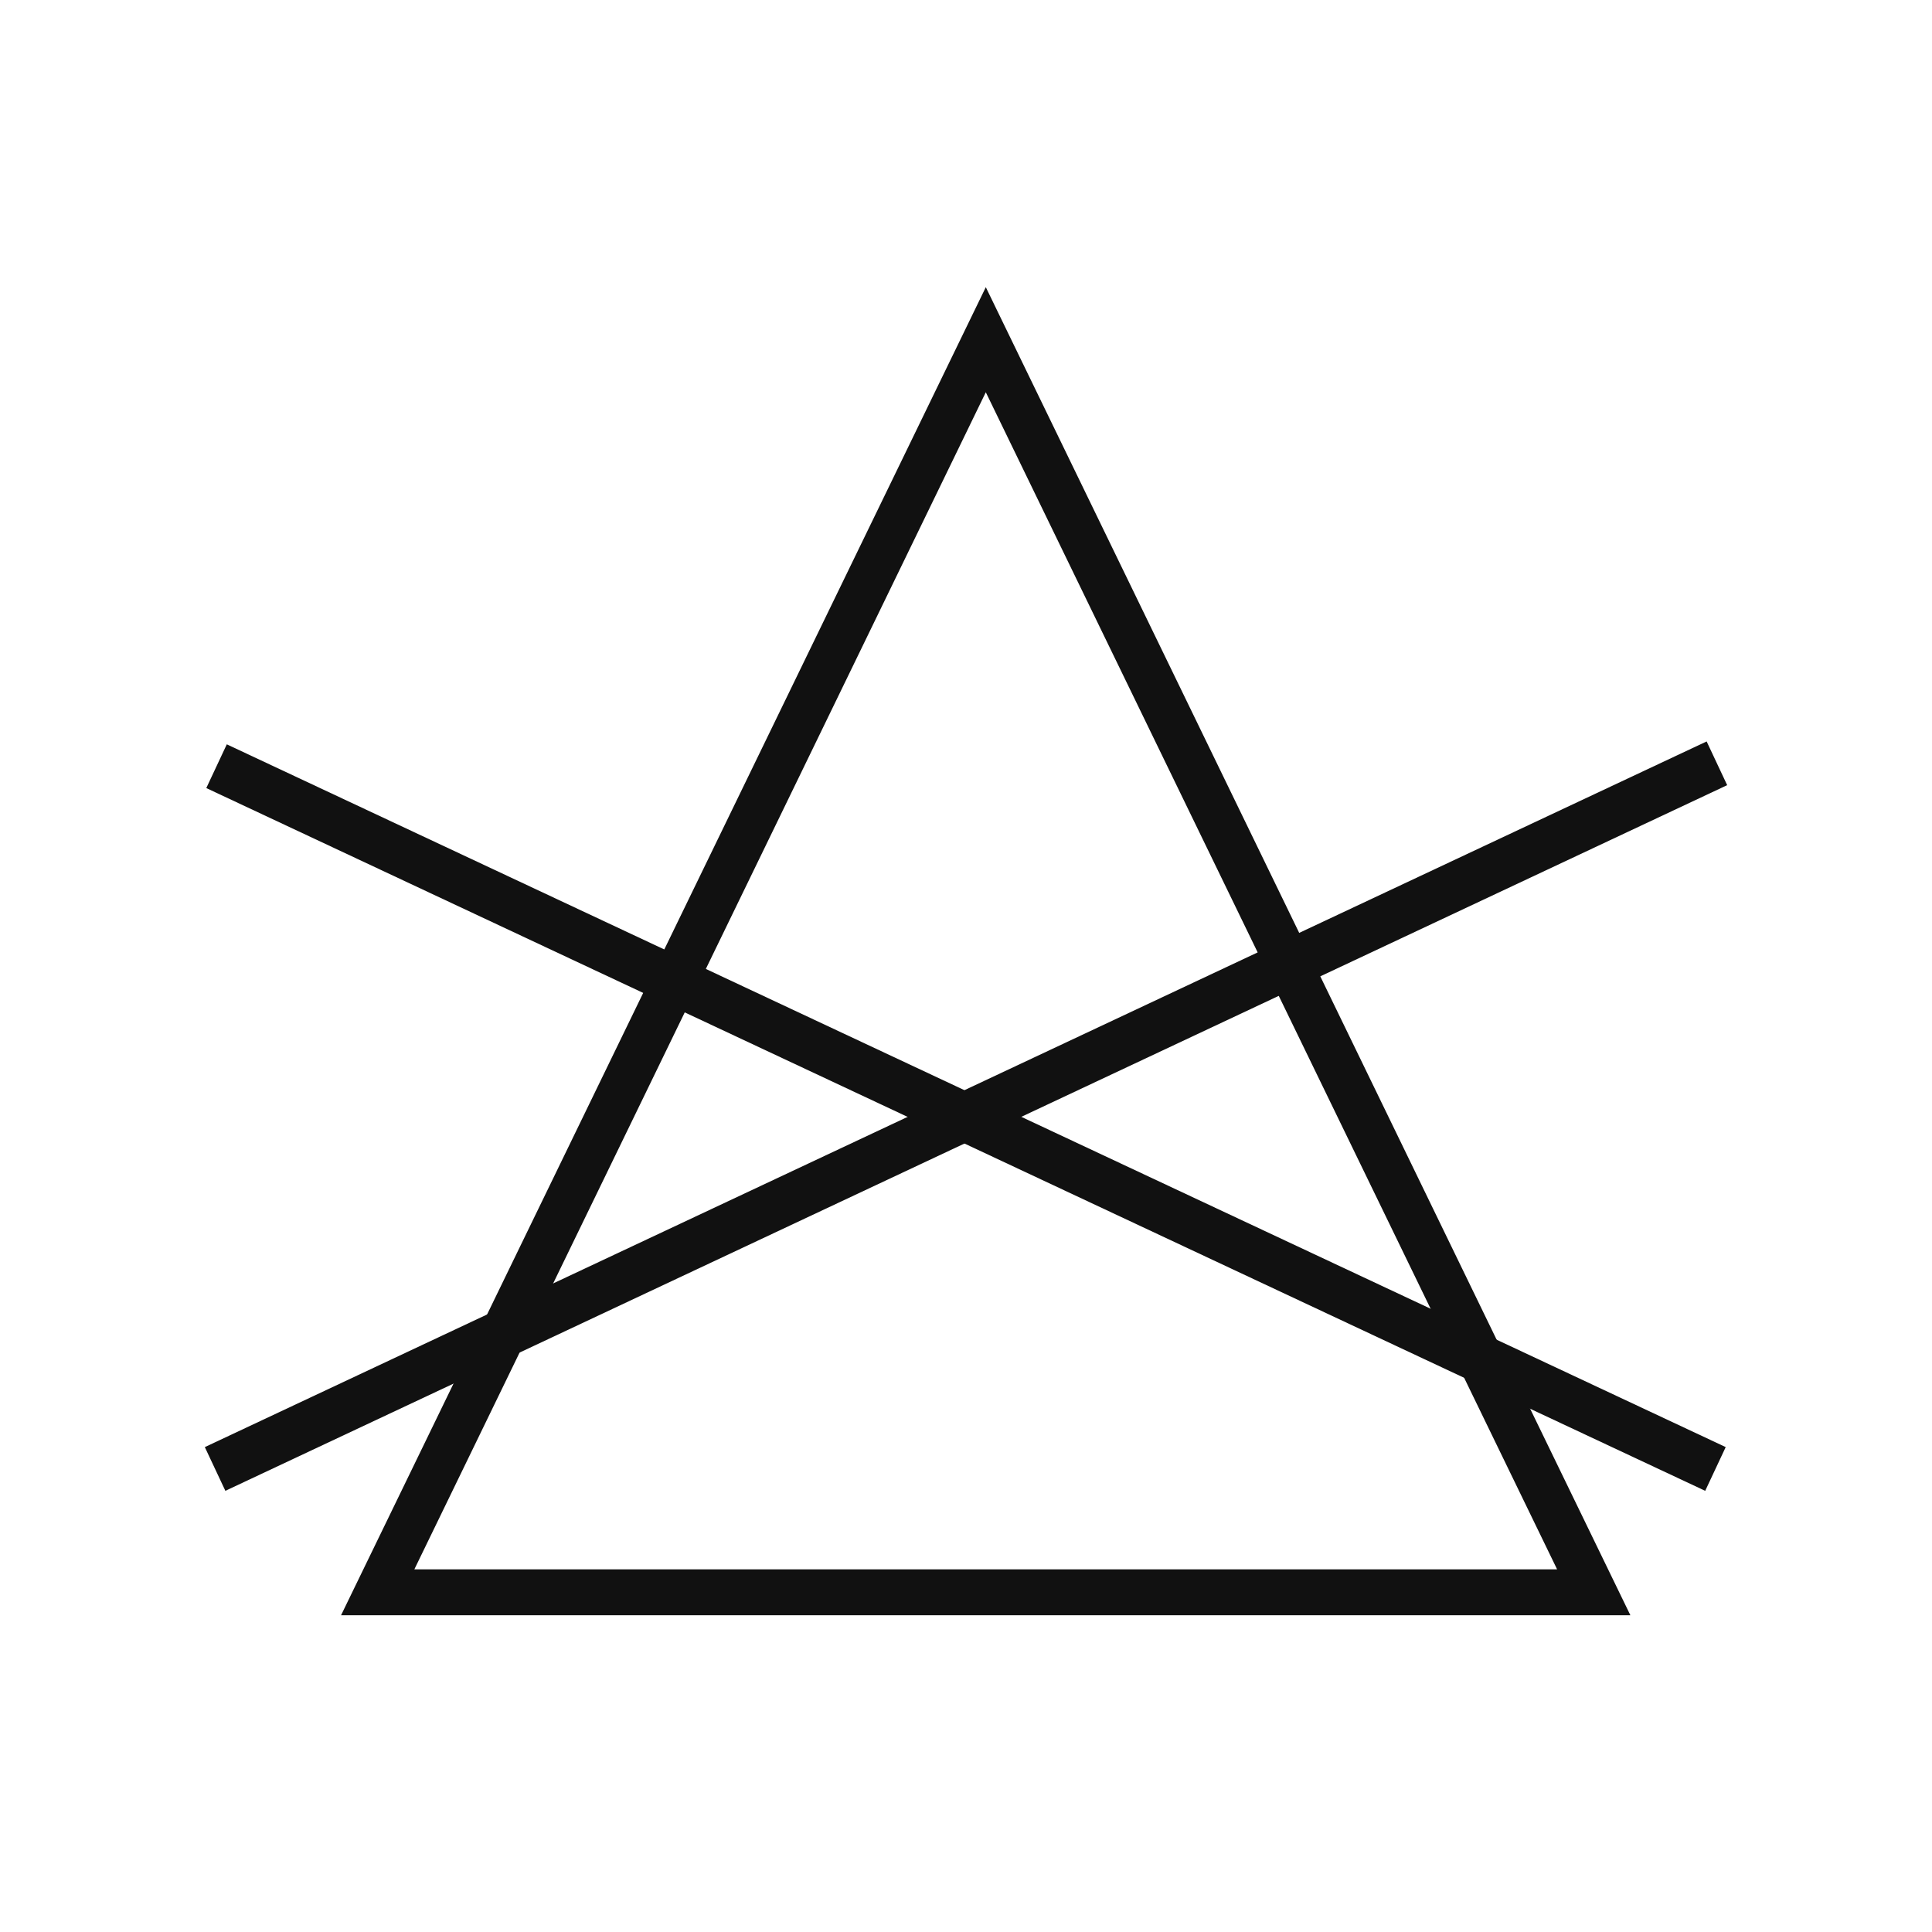
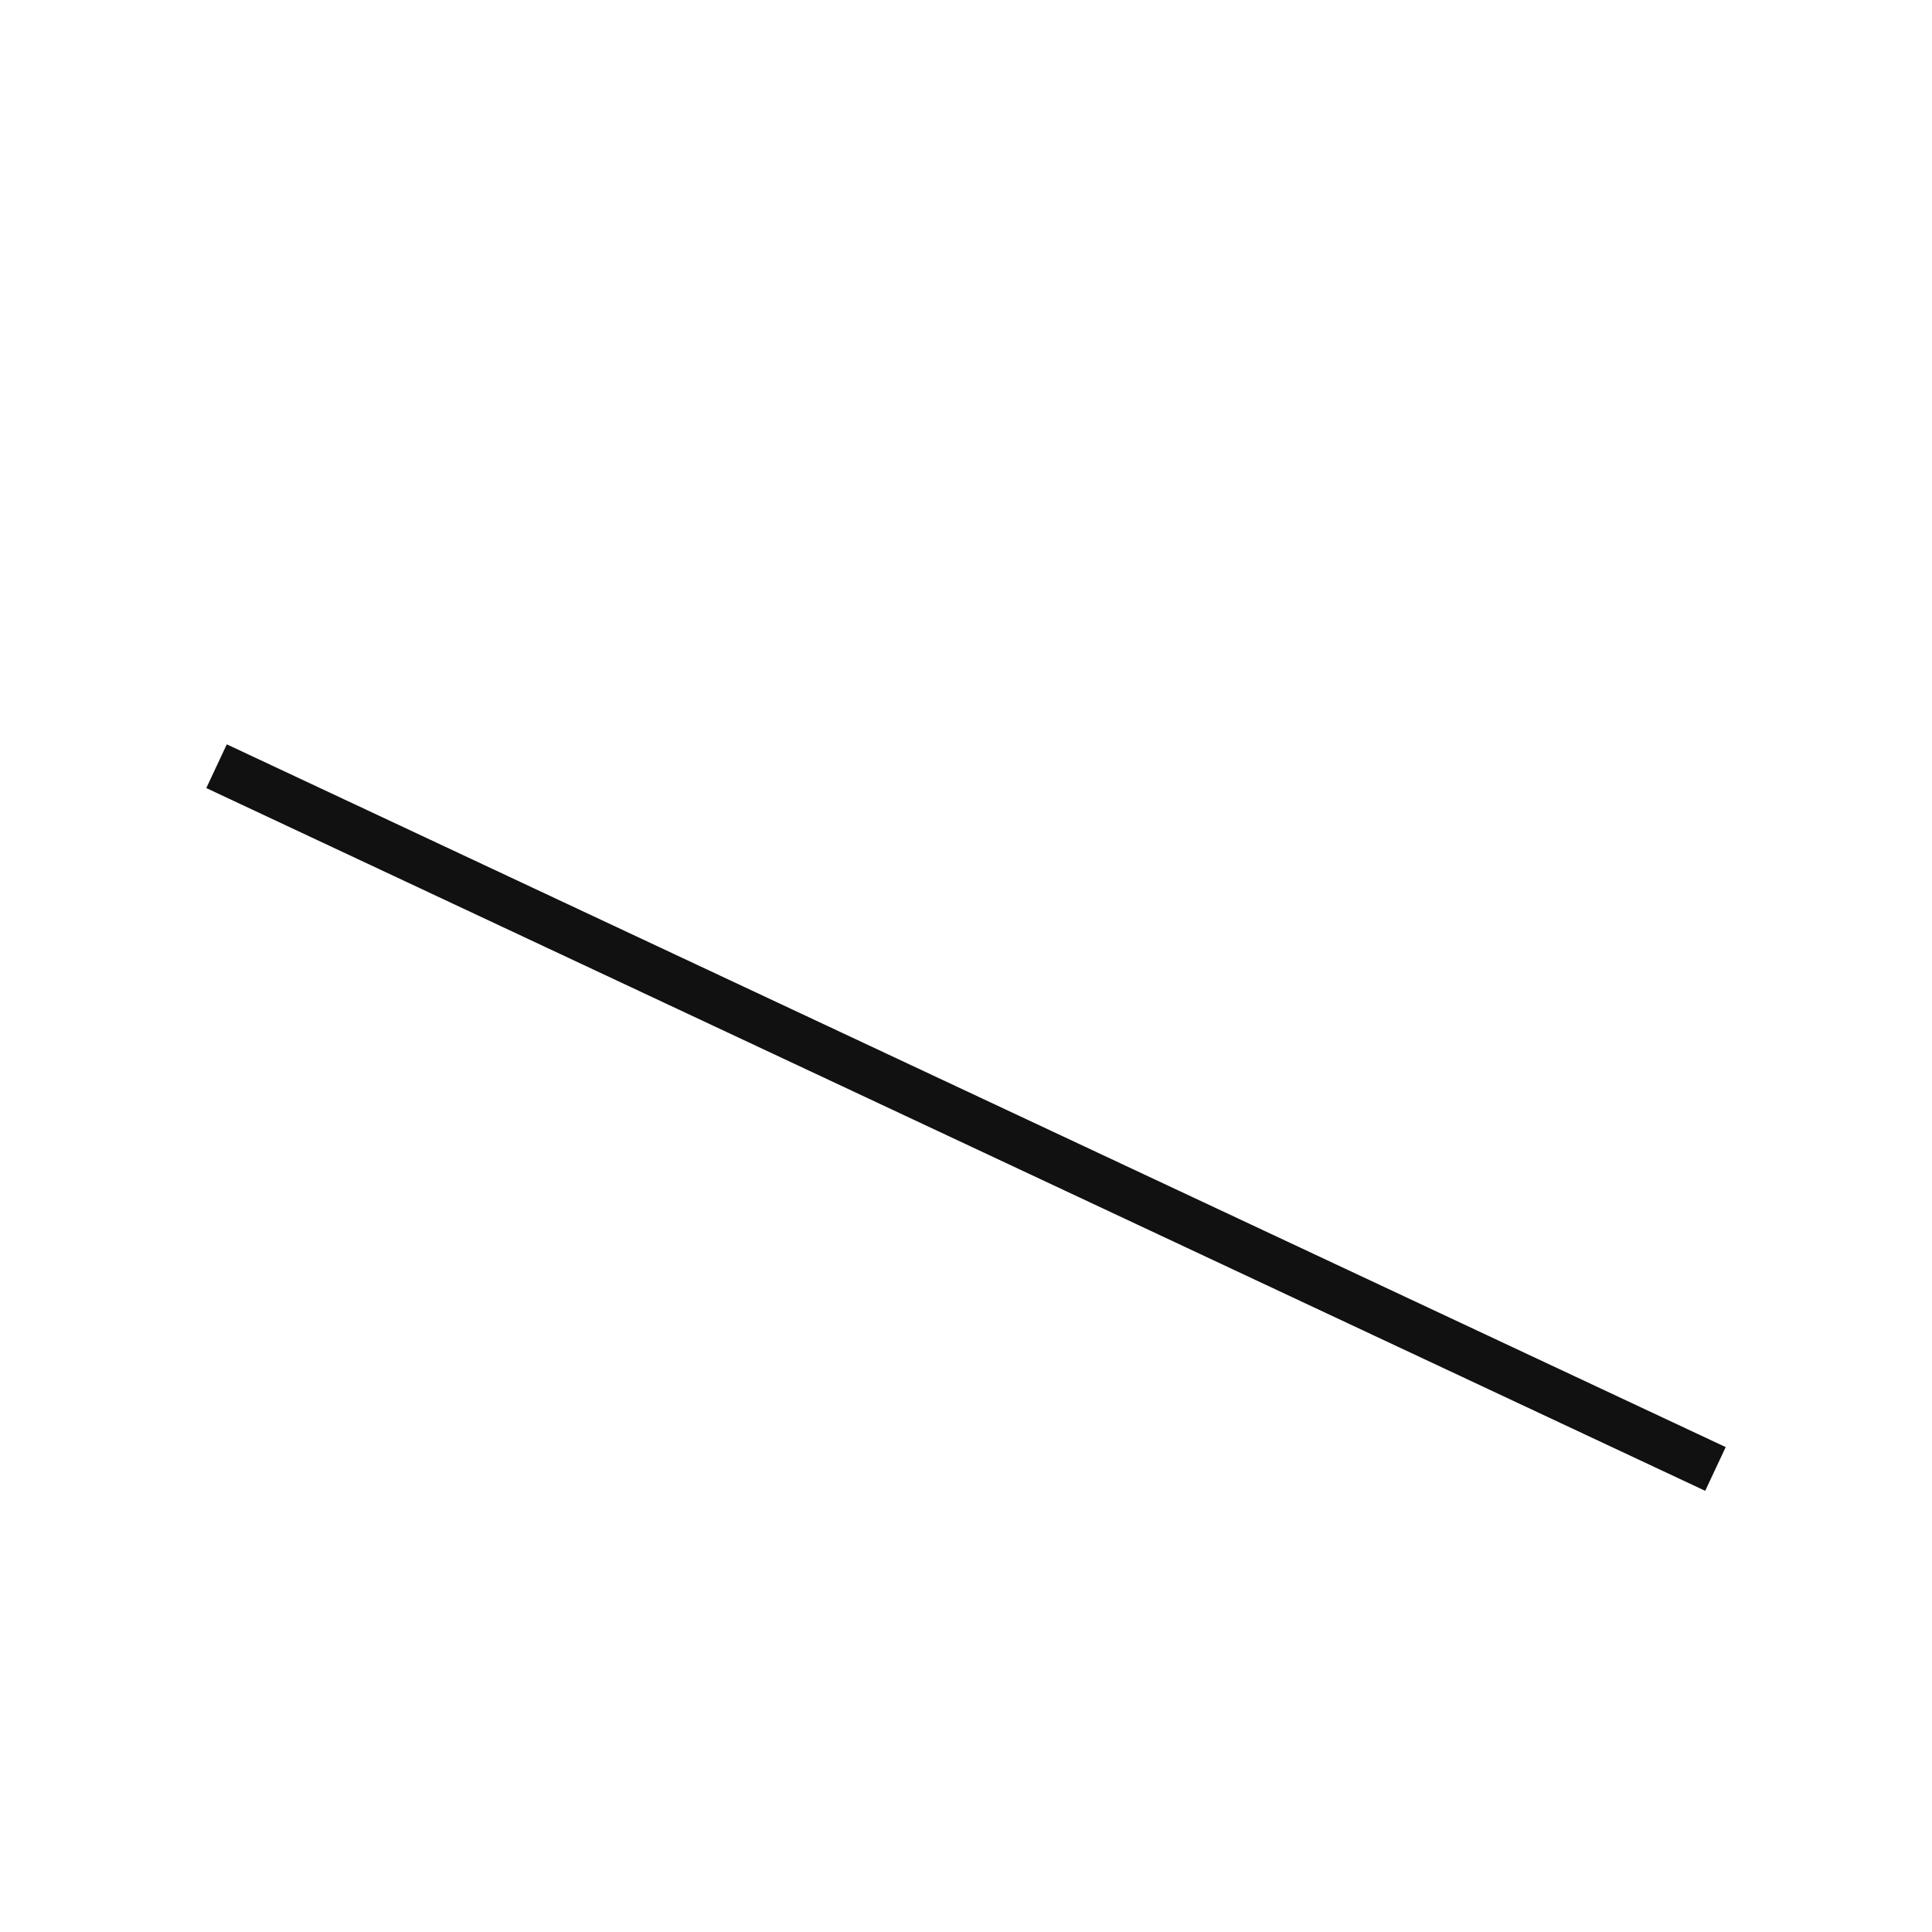
<svg xmlns="http://www.w3.org/2000/svg" id="Nombre" viewBox="0 0 120 120">
  <defs>
    <style>.cls-1,.cls-2{fill:none;stroke:#111;stroke-miterlimit:10;}.cls-1{stroke-width:3px;}.cls-2{stroke-width:2.85px;}</style>
  </defs>
-   <line class="cls-1" x1="13.36" y1="91.24" x2="106.64" y2="47.41" />
  <line class="cls-1" x1="13.45" y1="47.59" x2="106.55" y2="91.24" />
-   <polygon class="cls-2" points="61.23 21.1 23.46 98.9 98.99 98.9 61.23 21.1" />
</svg>